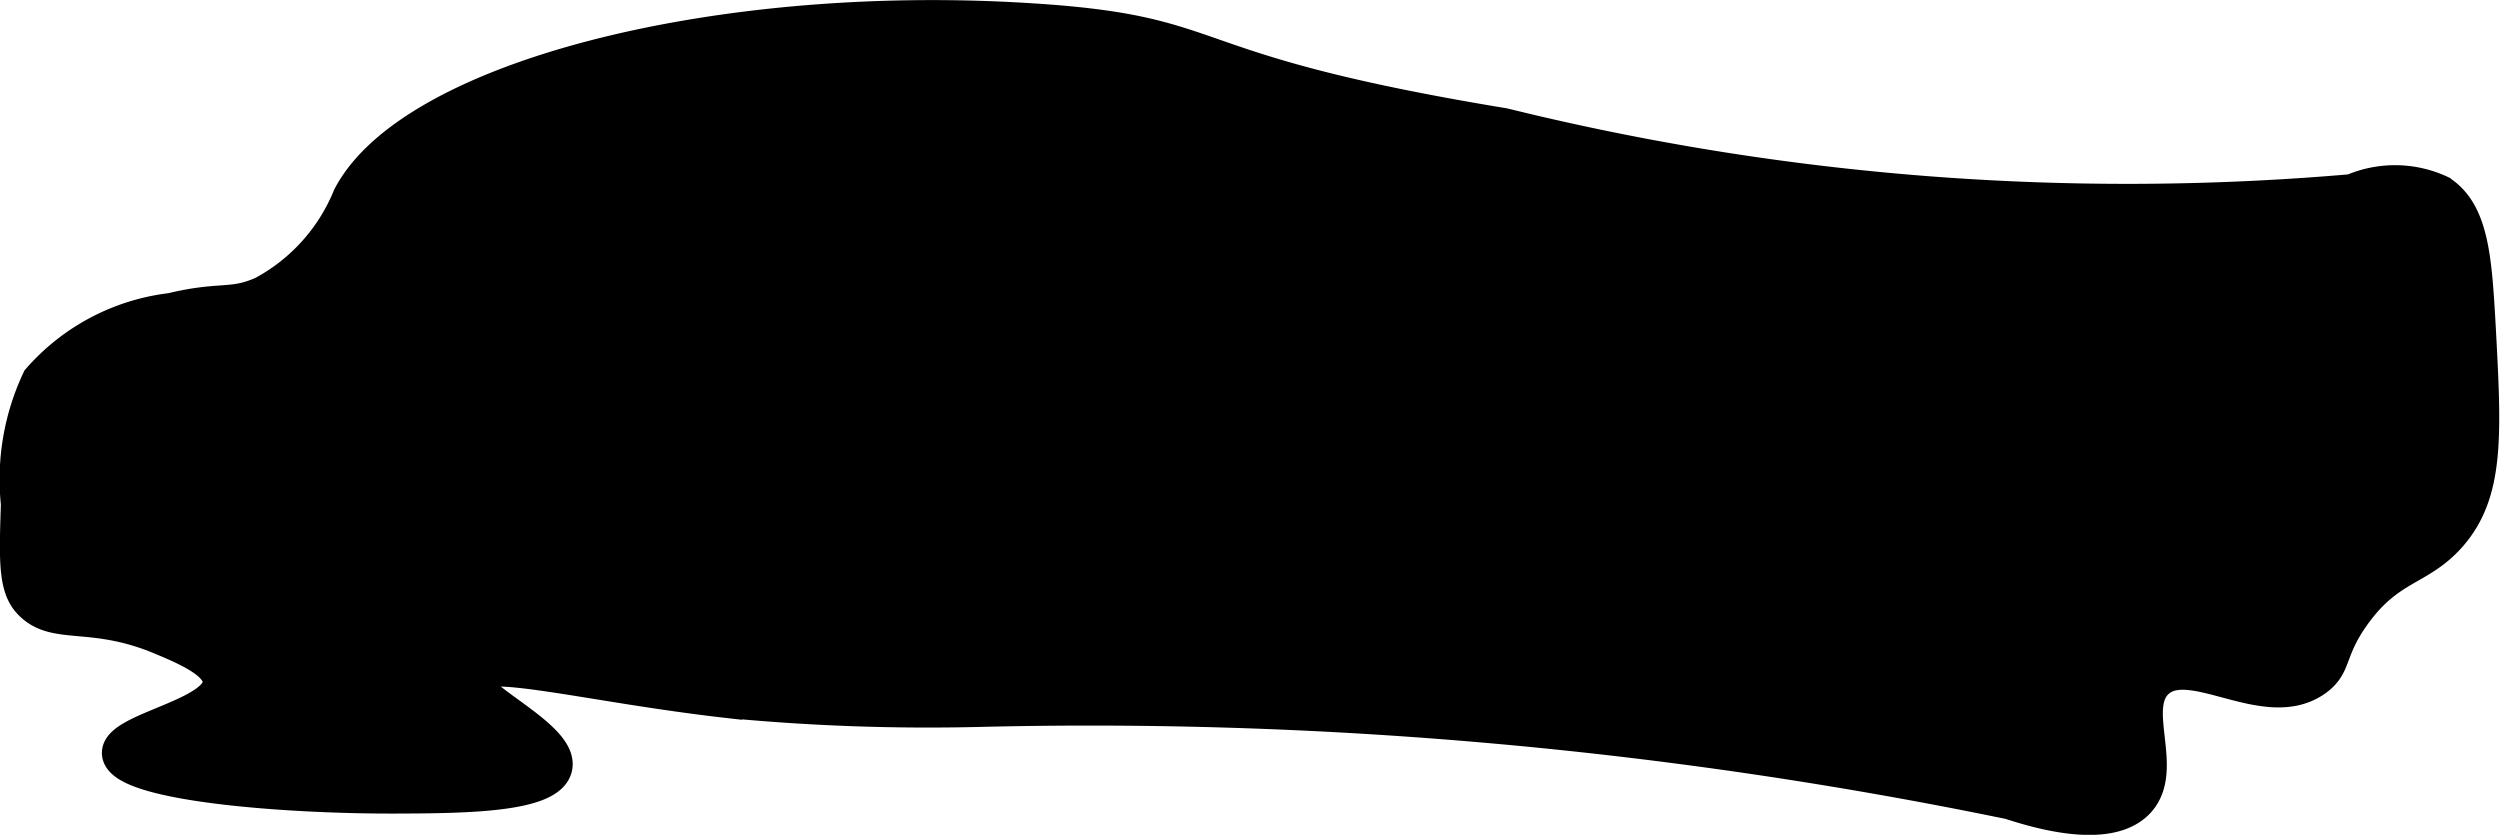
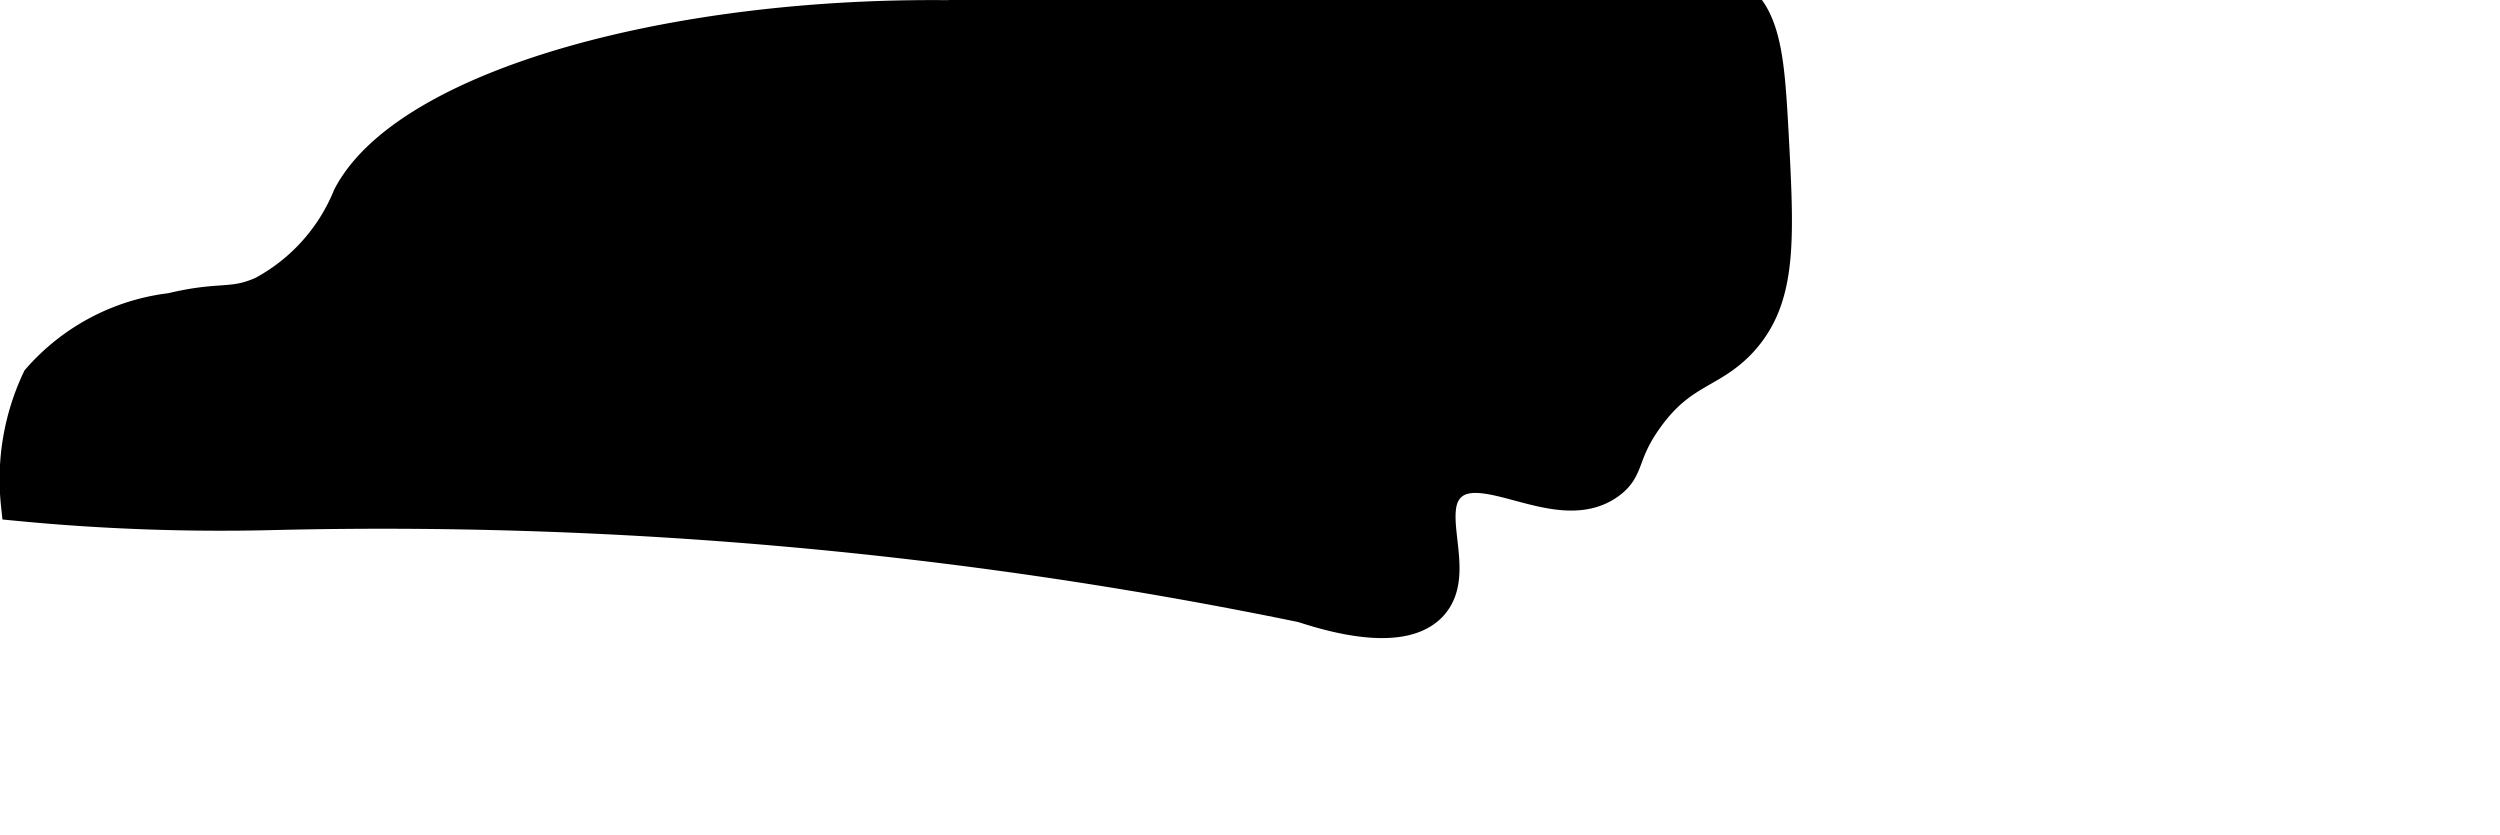
<svg xmlns="http://www.w3.org/2000/svg" version="1.1" width="3.911mm" height="1.306mm" viewBox="0 0 11.088 3.702">
  <defs>
    <style type="text/css">
      .a {
        stroke: #000;
        stroke-miterlimit: 10;
        stroke-width: 0.15px;
      }
    </style>
  </defs>
-   <path class="a" d="M4.571.089C3.179 0,1.822.348,1.55.873a.847.847,0,0,1-.383.426c-.137.062-.184.021-.407.075a.925.925,0,0,0-.588.31,1.036,1.036,0,0,0-.093.551c-.008.243-.012.365.051.434.112.123.275.029.589.162.105.044.253.107.255.191.005.151-.453.211-.447.319.007.135.724.194,1.234.192.302-.001.671-.005.702-.128.035-.139-.395-.316-.362-.404.034-.092.522.039,1.115.107a9.337,9.337,0,0,0,1.118.041,20.2,20.2,0,0,1,4.58.41c.085.027.433.143.569-.005.132-.143-.044-.415.085-.532.151-.136.484.149.703-.009.09-.065.053-.127.169-.288.156-.217.287-.196.422-.346.172-.192.158-.449.132-.931-.017-.303-.031-.504-.17-.596a.477.477,0,0,0-.392-.005,11.54,11.54,0,0,1-3.762-.293C5.171.307,5.467.145,4.571.089Z" />
+   <path class="a" d="M4.571.089C3.179 0,1.822.348,1.55.873a.847.847,0,0,1-.383.426c-.137.062-.184.021-.407.075a.925.925,0,0,0-.588.31,1.036,1.036,0,0,0-.093.551a9.337,9.337,0,0,0,1.118.041,20.2,20.2,0,0,1,4.58.41c.085.027.433.143.569-.005.132-.143-.044-.415.085-.532.151-.136.484.149.703-.009.09-.065.053-.127.169-.288.156-.217.287-.196.422-.346.172-.192.158-.449.132-.931-.017-.303-.031-.504-.17-.596a.477.477,0,0,0-.392-.005,11.54,11.54,0,0,1-3.762-.293C5.171.307,5.467.145,4.571.089Z" />
</svg>